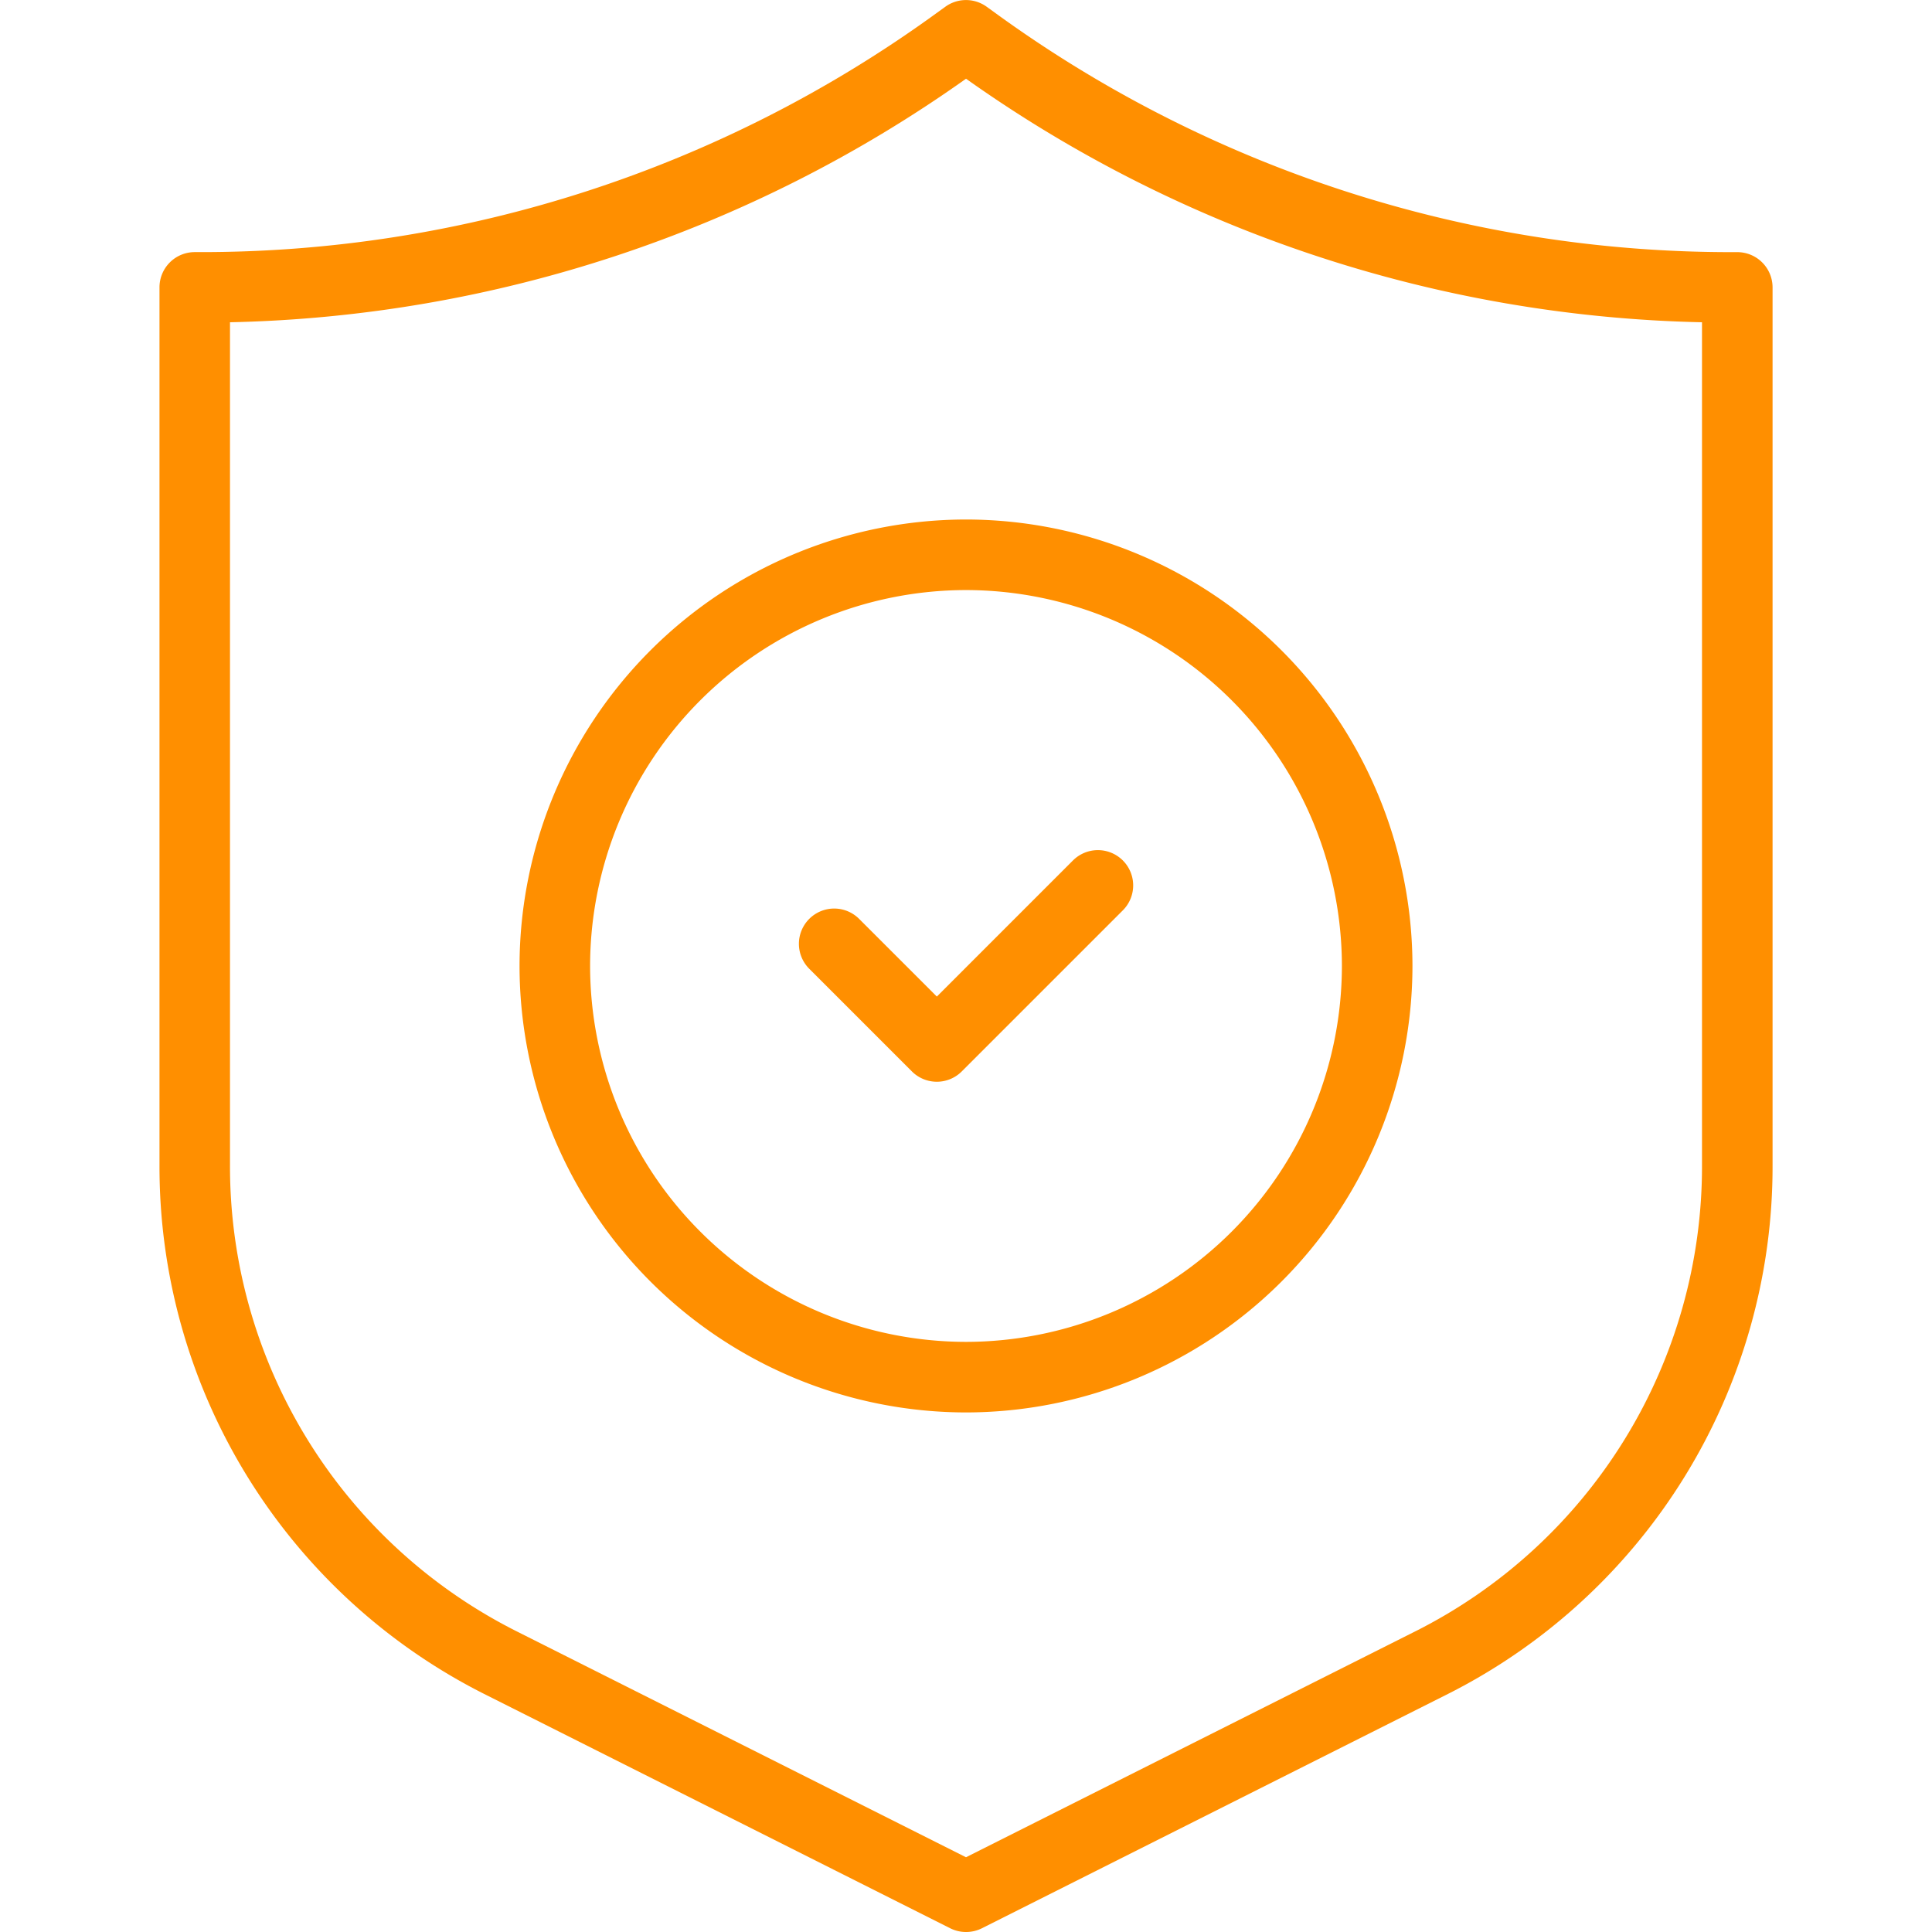
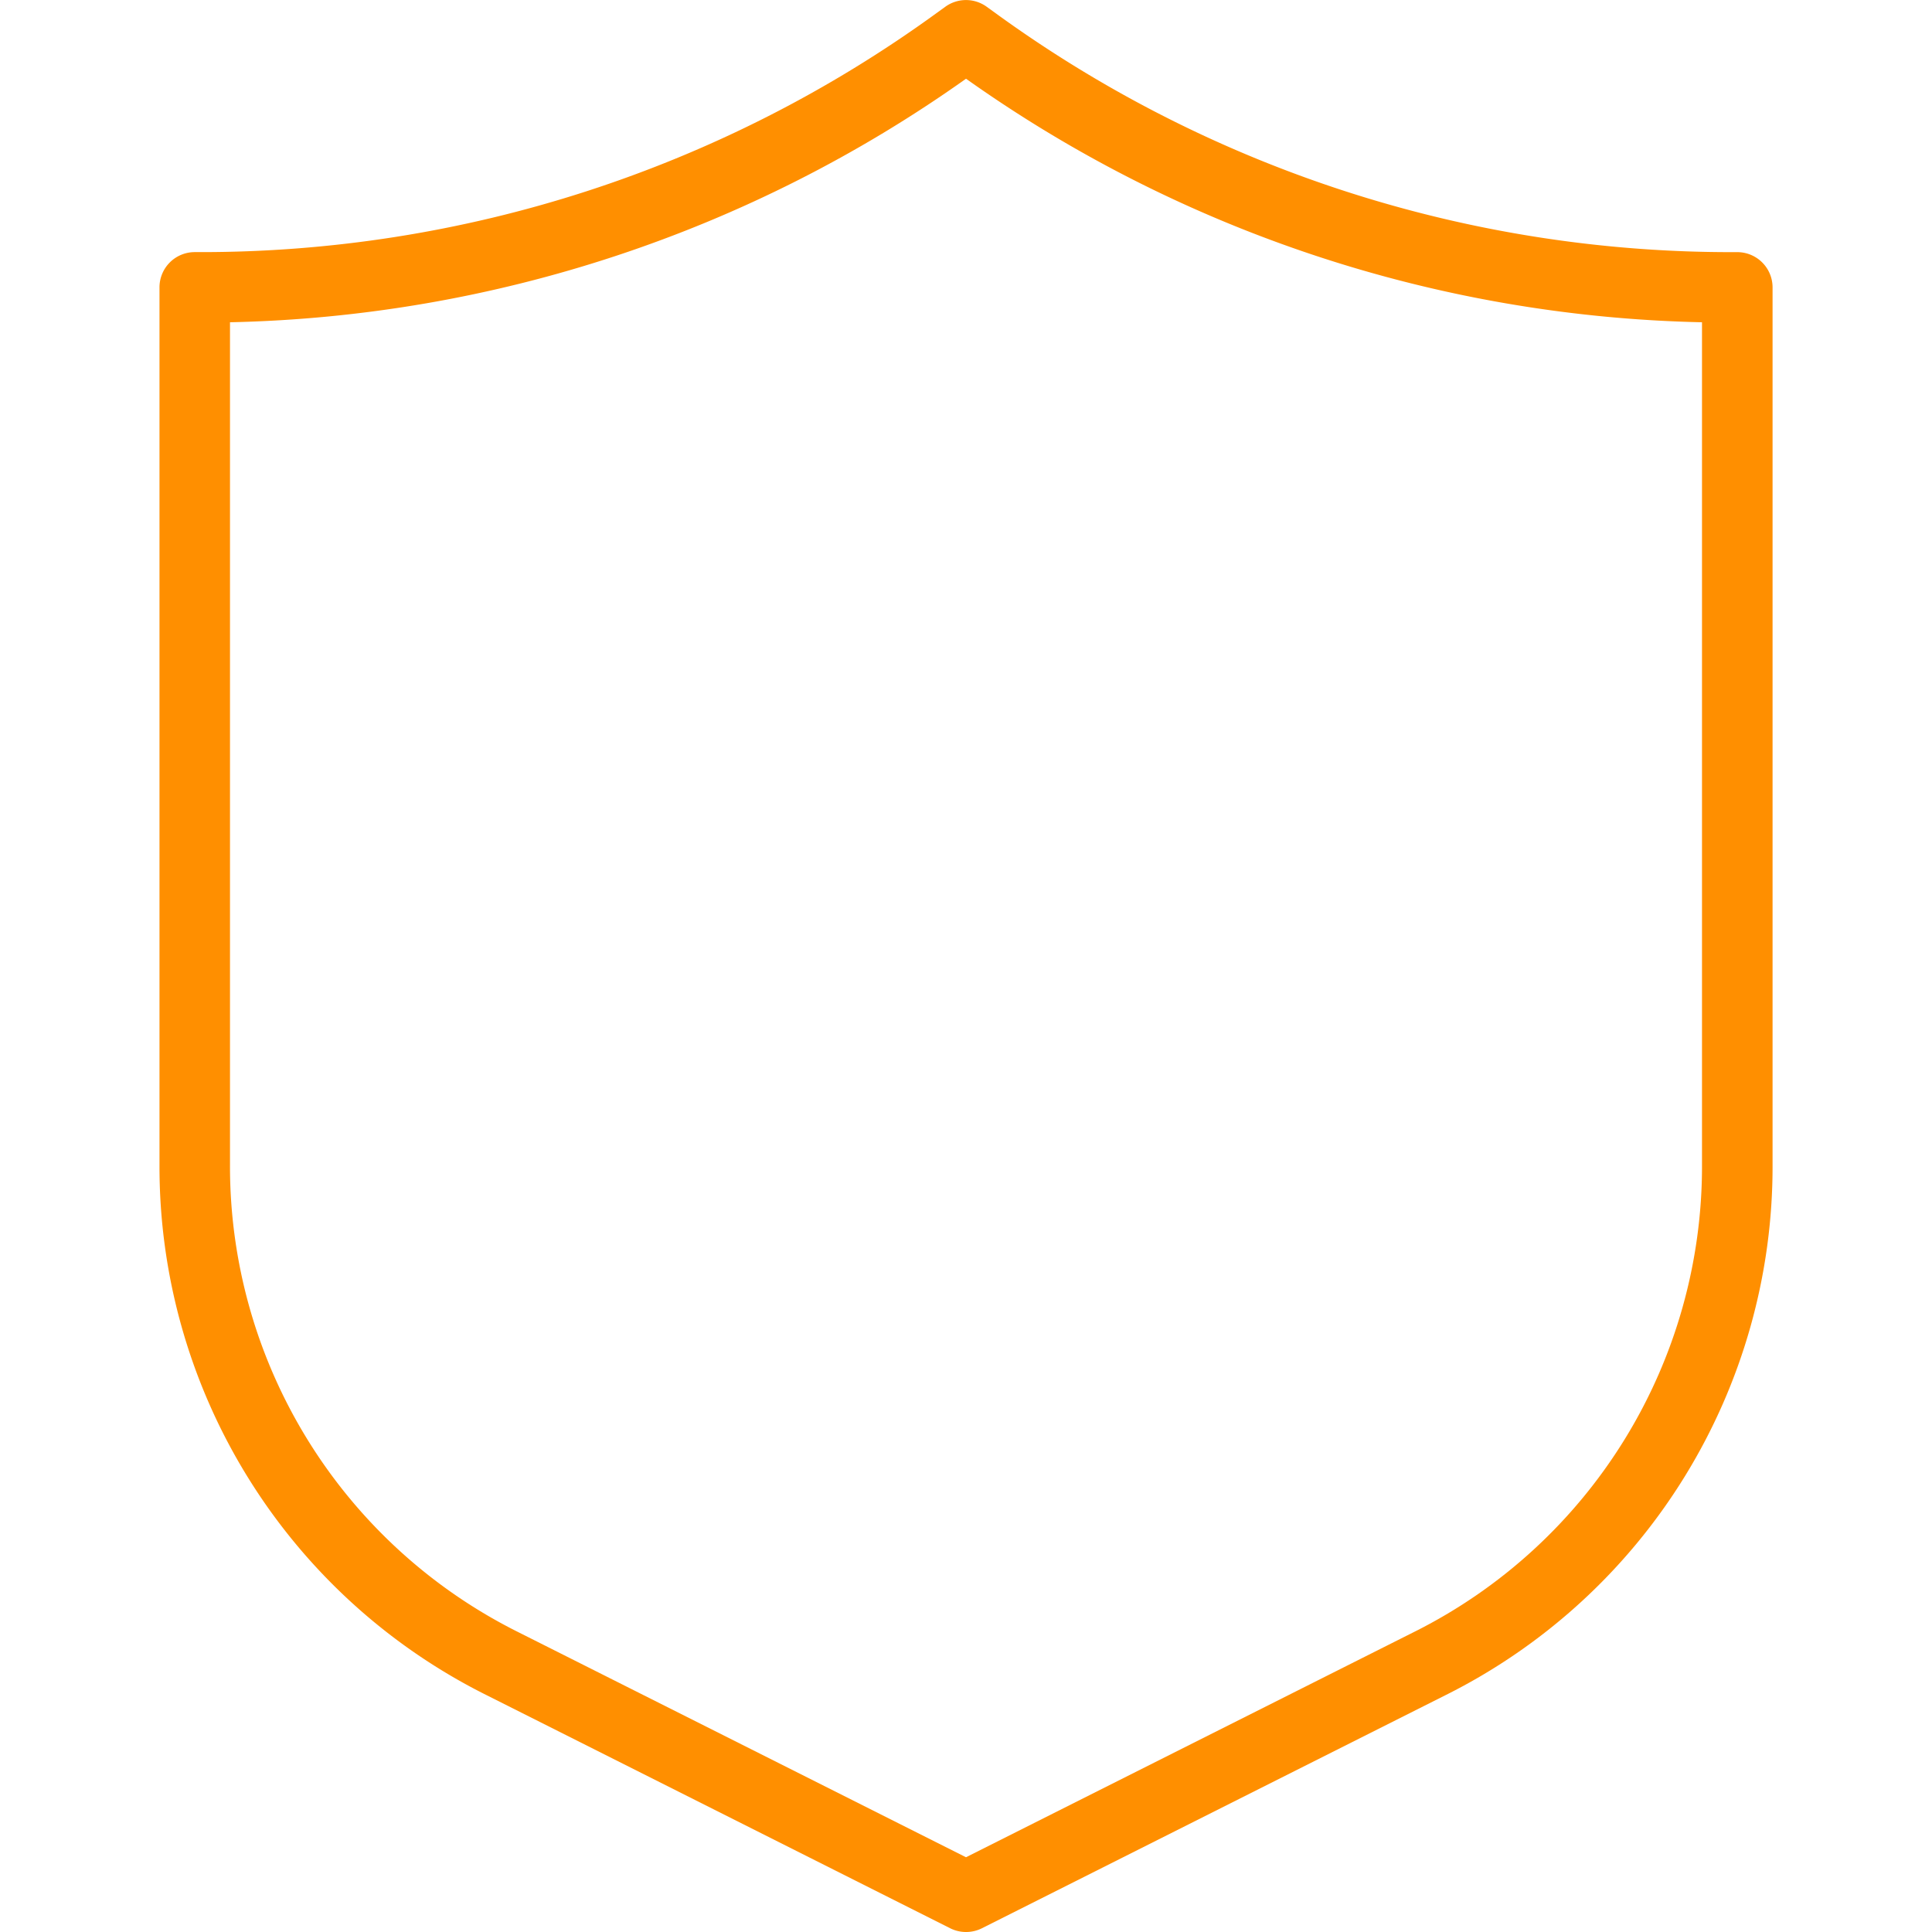
<svg xmlns="http://www.w3.org/2000/svg" width="67" height="67" viewBox="0 0 67 67">
  <g transform="translate(5.53)">
    <path d="M-589.33,1176.45a1.22,1.22,0,0,1-.549-.13l-16.08-8.085a20.483,20.483,0,0,1-11.34-18.395v-30.424a1.222,1.222,0,0,1,.359-.866,1.222,1.222,0,0,1,.864-.357h.139a43.374,43.374,0,0,0,25.573-8.28l.317-.229a1.223,1.223,0,0,1,1.434,0l.339.245a43.367,43.367,0,0,0,25.551,8.265c.047,0,.089,0,.14,0a1.222,1.222,0,0,1,.864.357,1.223,1.223,0,0,1,.36.866v30.424a20.484,20.484,0,0,1-11.34,18.395h0l-16.08,8.085A1.222,1.222,0,0,1-589.33,1176.45Zm-25.524-55.824v29.214a18.05,18.05,0,0,0,9.993,16.209l15.531,7.809,15.531-7.809a18.05,18.05,0,0,0,9.993-16.209v-29.214a45.767,45.767,0,0,1-25.523-8.446A45.782,45.782,0,0,1-614.854,1120.626Zm41.6,46.516h0Z" transform="translate(617.3 -1109.45)" fill="#ff8f00" />
-     <path d="M-550.774,1214.063a15.5,15.5,0,0,1-15.483-15.483,15.5,15.5,0,0,1,15.483-15.483,15.5,15.5,0,0,1,15.483,15.483A15.5,15.5,0,0,1-550.774,1214.063Zm0-28.519a13.051,13.051,0,0,0-13.036,13.036,13.051,13.051,0,0,0,13.036,13.036,13.051,13.051,0,0,0,13.036-13.036A13.051,13.051,0,0,0-550.774,1185.544Z" transform="translate(578.744 -1165.081)" fill="#ff8f00" />
-     <path d="M-521.876,1238h0a1.224,1.224,0,0,1-.865-.359l-3.559-3.559a1.223,1.223,0,0,1,0-1.73,1.223,1.223,0,0,1,1.73,0l2.695,2.694,4.72-4.72a1.223,1.223,0,0,1,1.73,0,1.223,1.223,0,0,1,0,1.73l-5.585,5.585A1.224,1.224,0,0,1-521.876,1238Z" transform="translate(548.834 -1200.486)" fill="#ff8f00" />
  </g>
-   <rect width="67" height="67" fill="none" />
</svg>